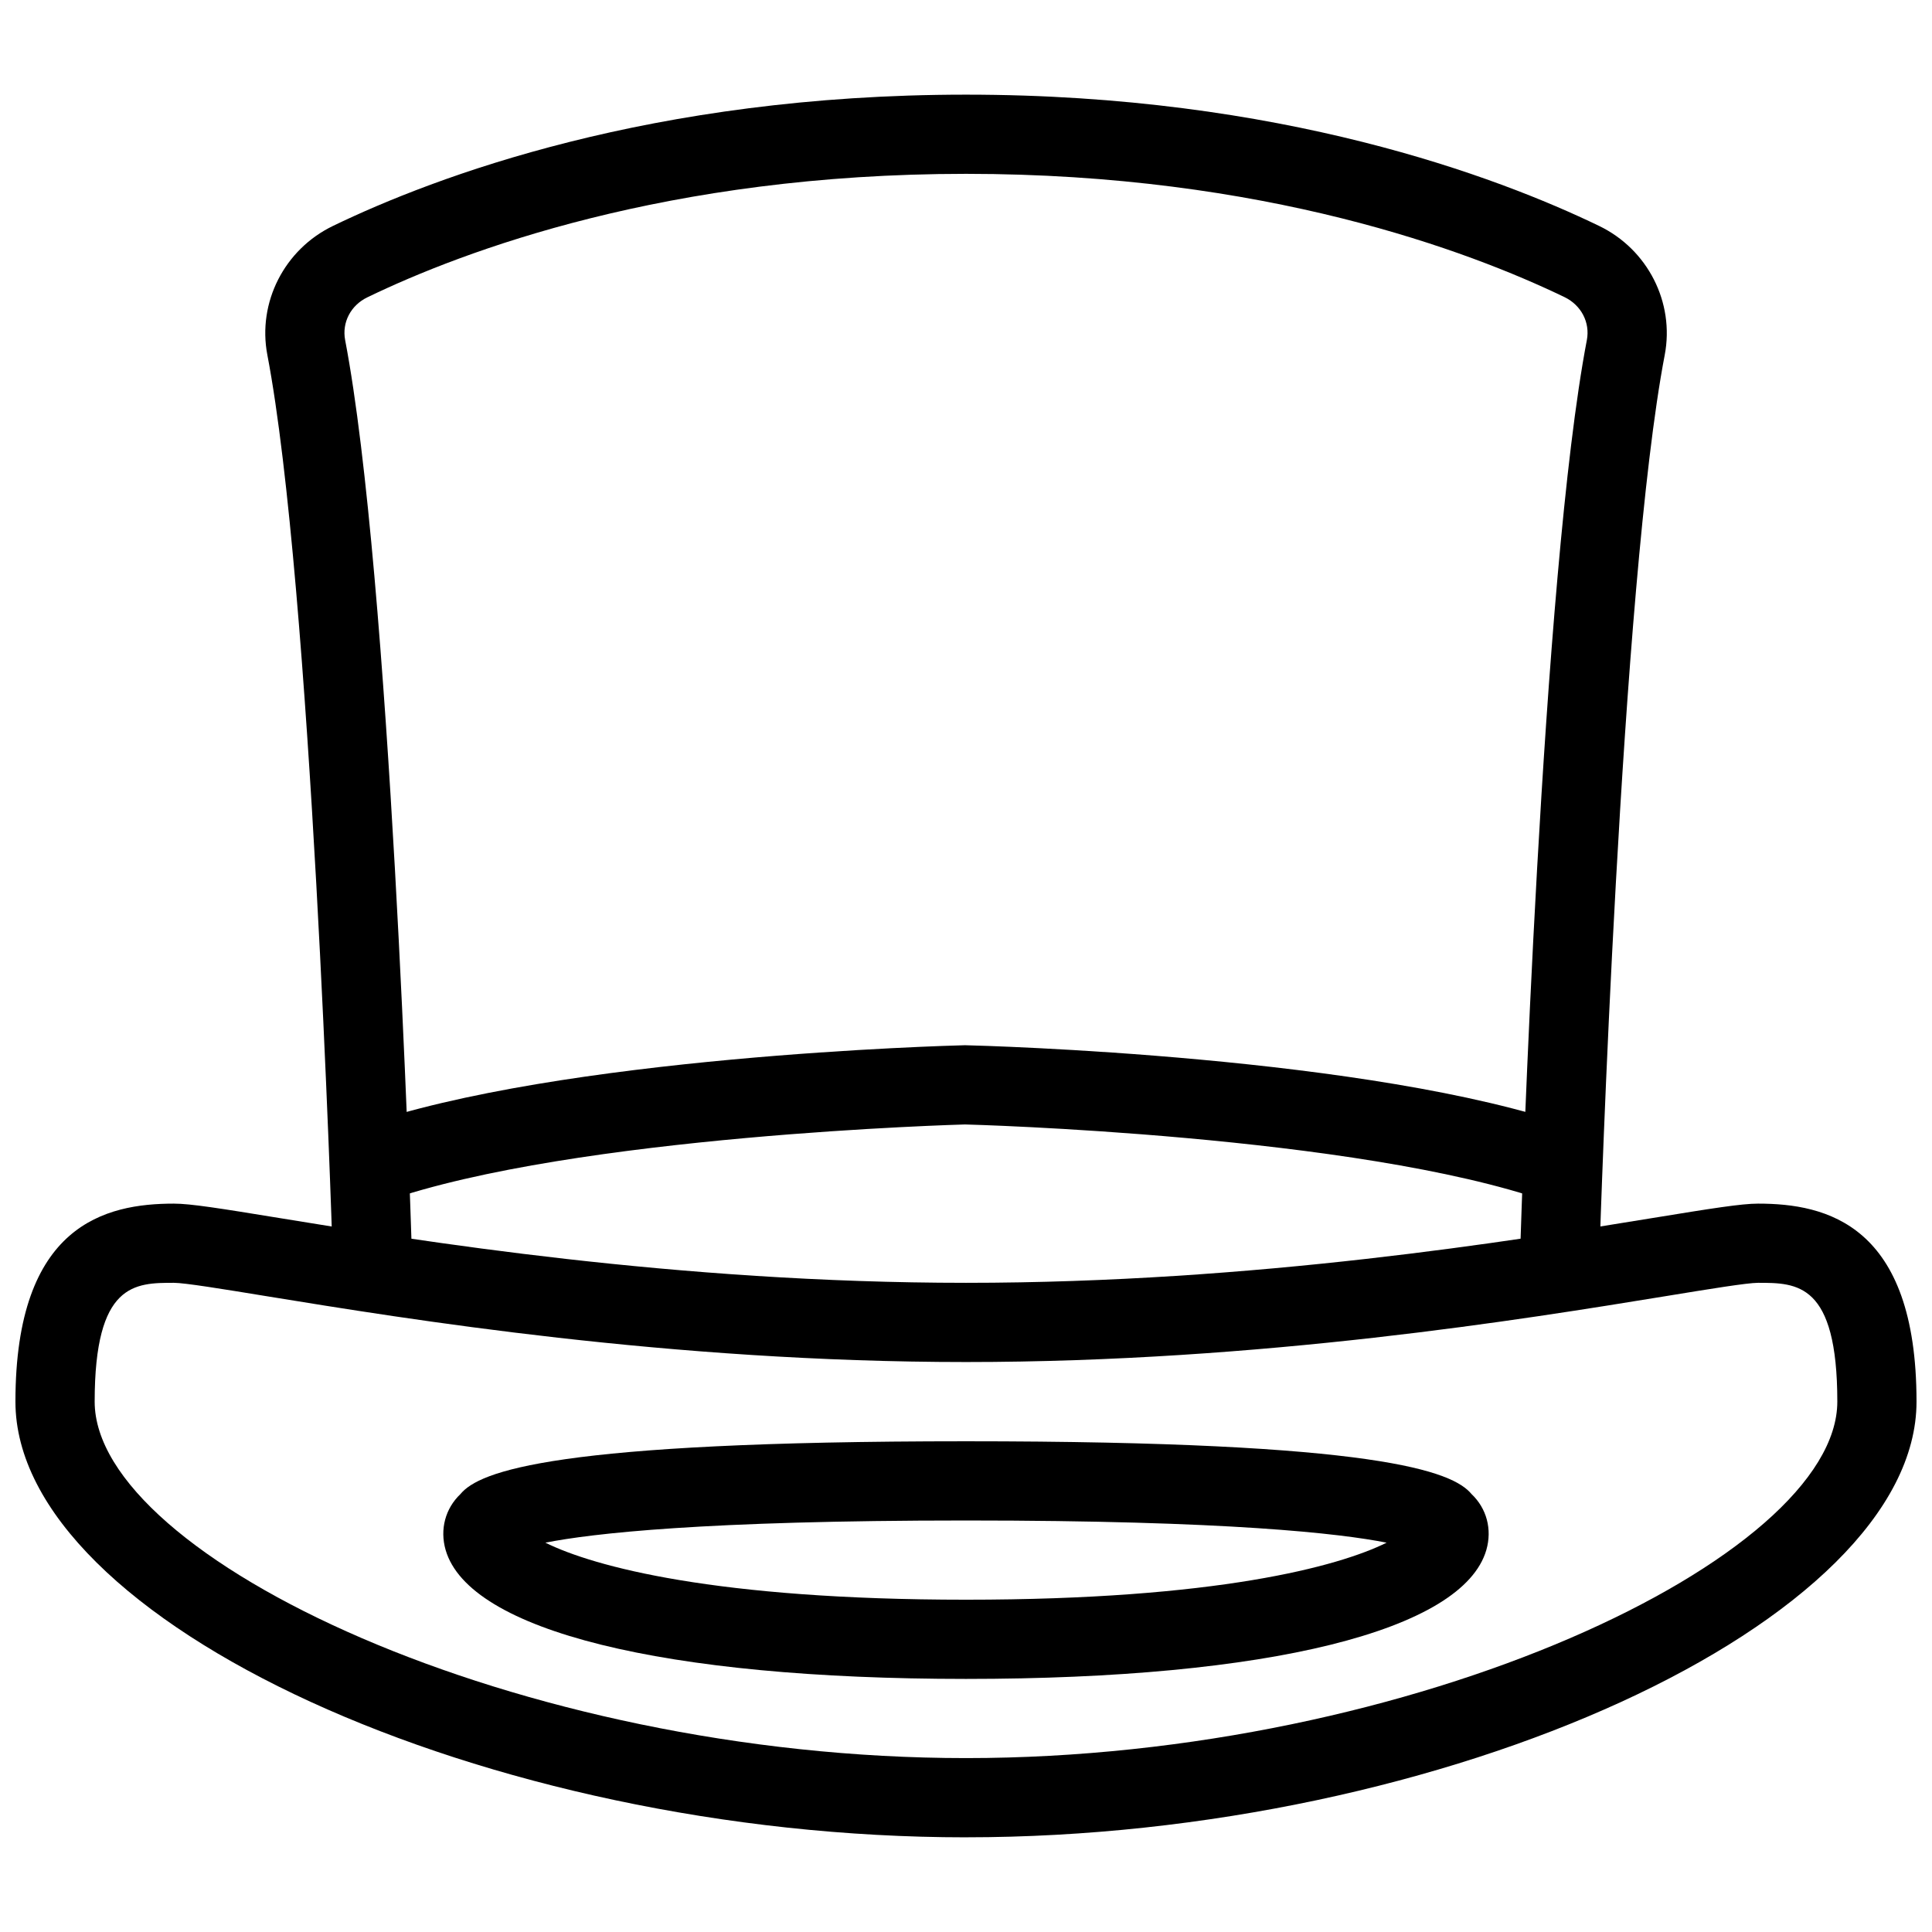
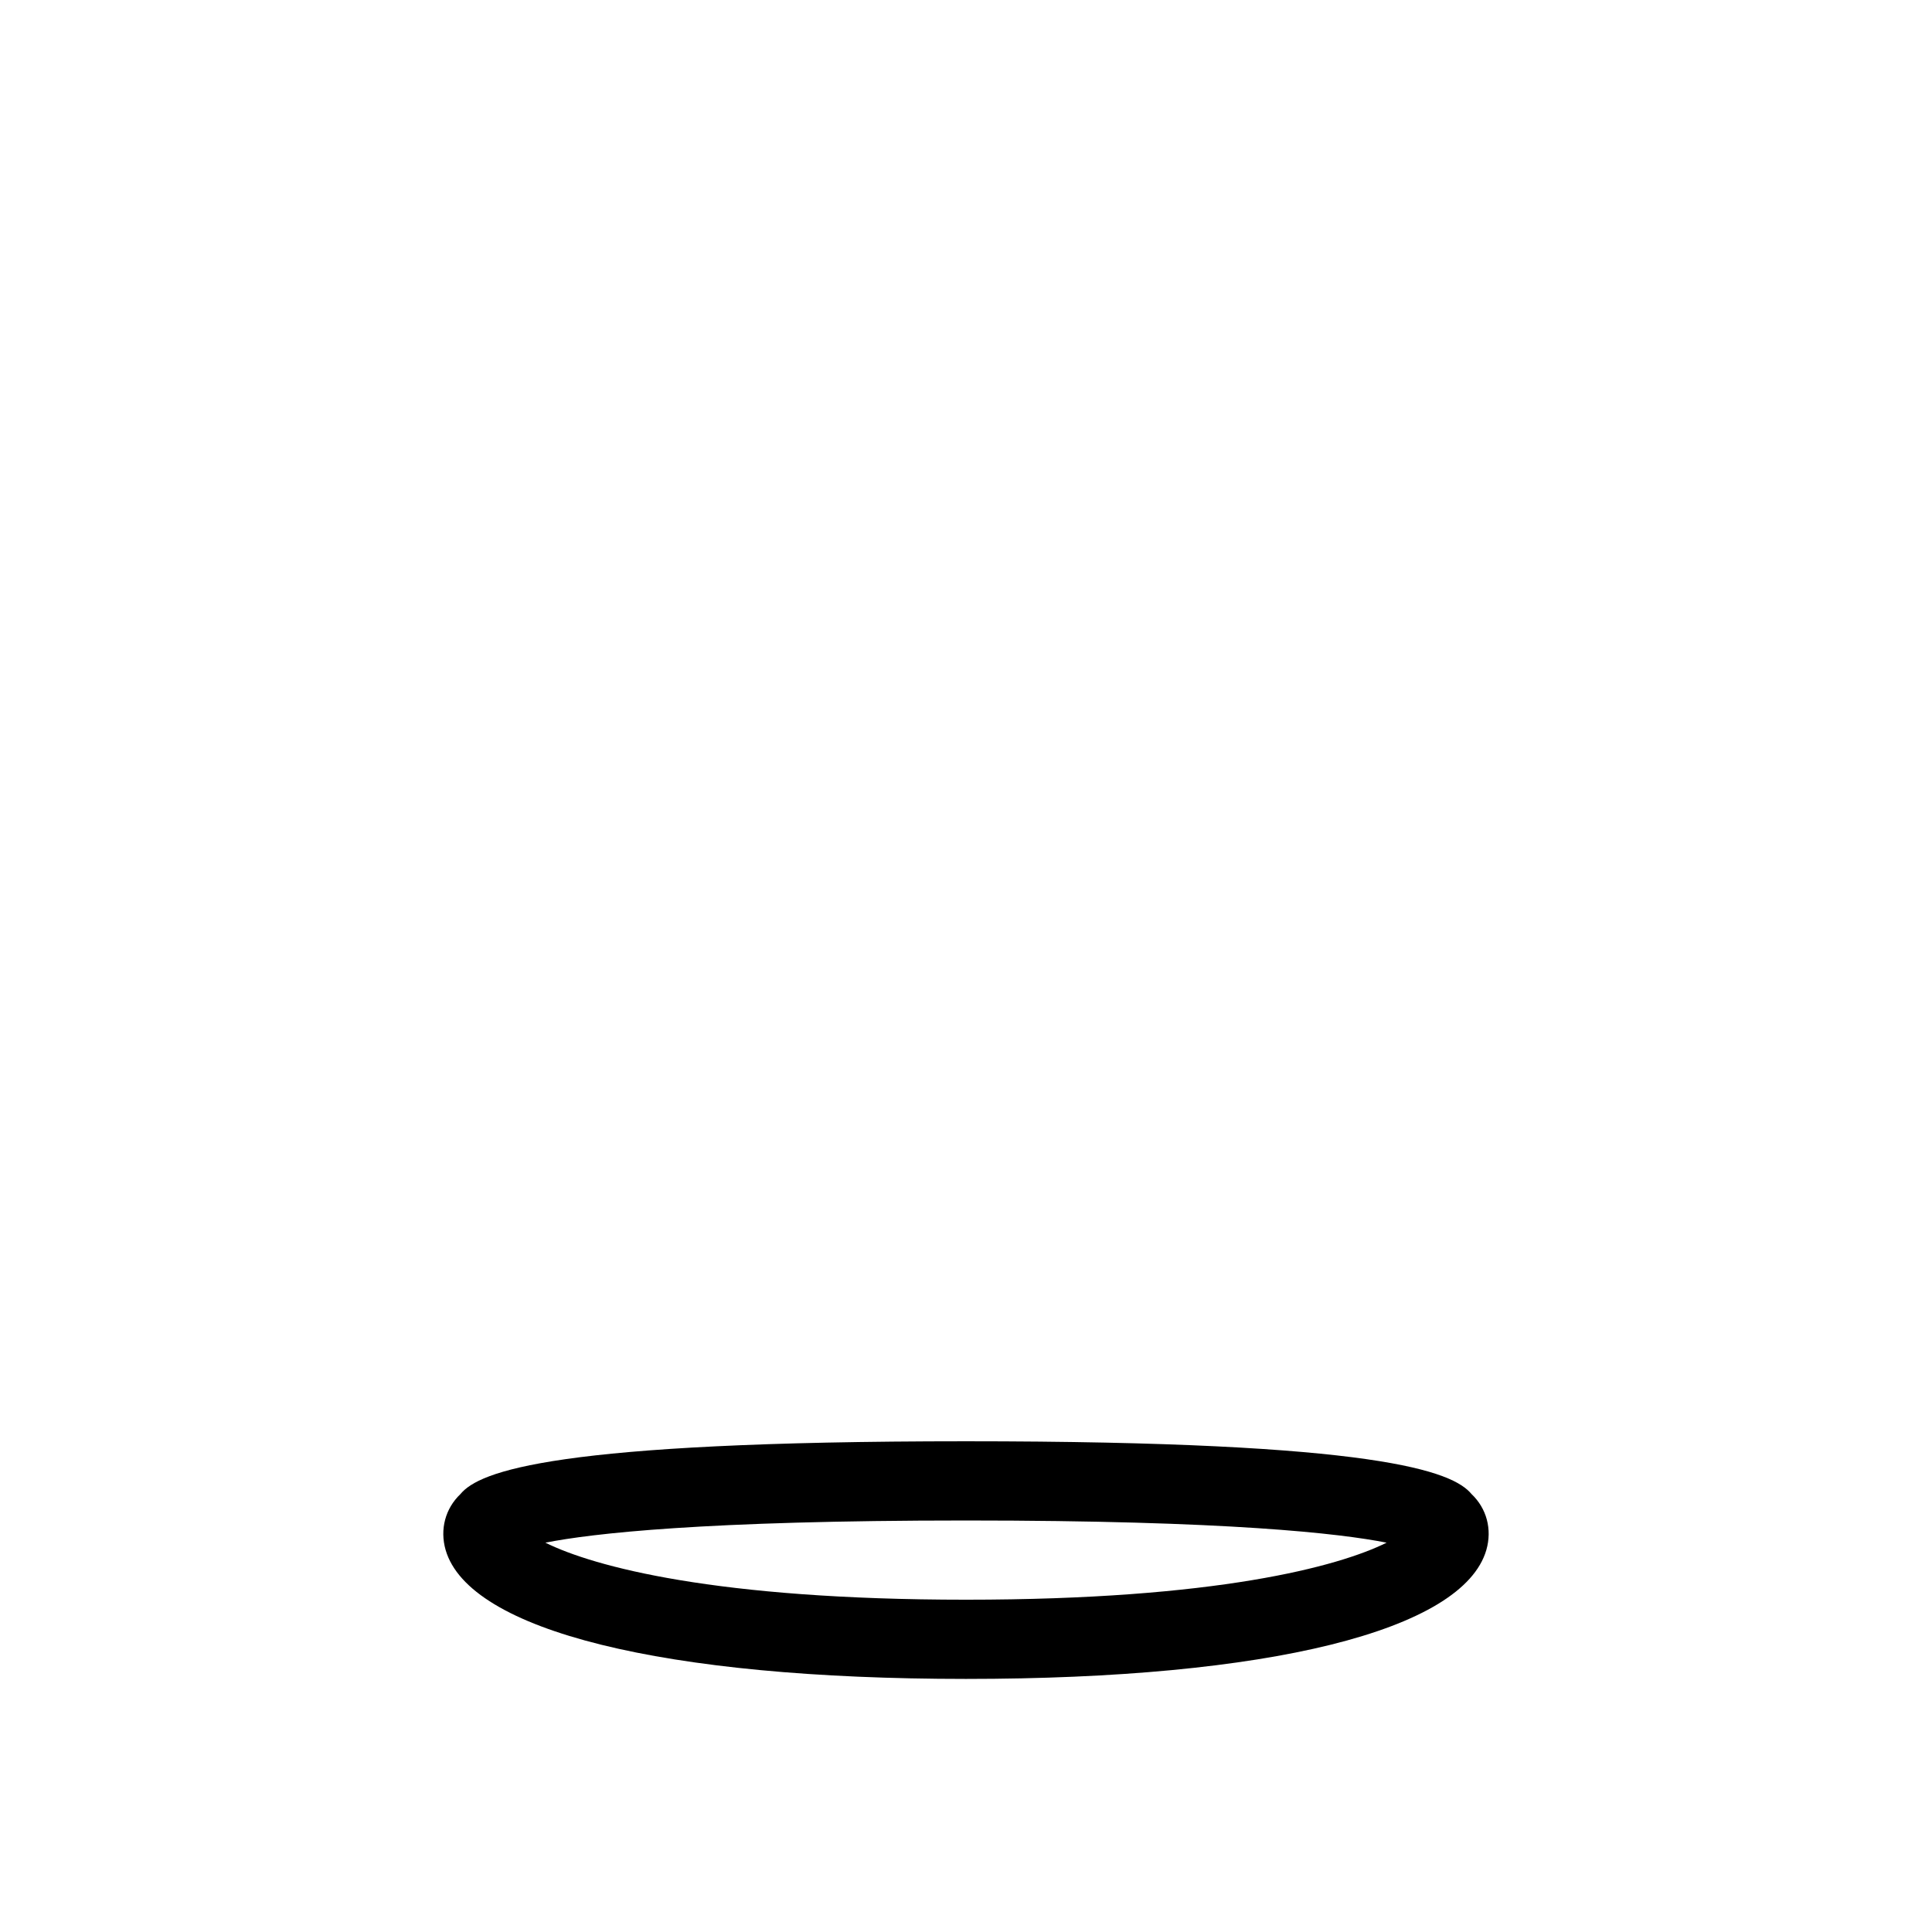
<svg xmlns="http://www.w3.org/2000/svg" width="800px" height="800px" version="1.1" viewBox="144 144 512 512">
  <defs>
    <clipPath id="a">
      <path d="m148.09 462h503.81v169h-503.81z" />
    </clipPath>
  </defs>
  <path d="m400 588.93c-80.105 0-131.66-12.762-137.9-34.152-1.594-5.5-0.062-11.043 3.926-14.84 4.996-6.027 24.75-13.984 133.97-13.984s128.98 7.957 133.97 13.98c3.988 3.777 5.519 9.32 3.926 14.84-6.238 21.395-57.793 34.156-137.9 34.156zm-111.47-36.105c12.805 6.34 45.133 15.113 111.47 15.113s98.664-8.773 111.47-15.113c-12.281-2.434-41.945-5.879-111.47-5.879-69.527 0-99.188 3.445-111.47 5.879z" />
  <g clip-path="url(#a)">
-     <path d="m400 630.91c-127.13 0-251.91-57.184-251.91-115.46 0-47.043 23.973-52.477 41.984-52.477 4.387 0 12.176 1.238 27.98 3.82 36.738 6.004 105.17 17.168 181.94 17.168s145.2-11.168 181.94-17.172c15.805-2.578 23.594-3.816 27.98-3.816 18.012 0 41.984 5.438 41.984 52.48 0 58.273-124.78 115.45-251.9 115.45zm-209.92-146.95c-10.328 0-20.992 0-20.992 31.488 0 41.25 111.97 94.465 230.91 94.465s230.91-53.215 230.91-94.465c0-31.488-10.664-31.488-20.992-31.488-2.875 0-12.93 1.637-24.582 3.547-37.367 6.09-106.87 17.445-185.34 17.445s-147.97-11.355-185.34-17.445c-11.652-1.906-21.707-3.547-24.582-3.547z" />
-   </g>
-   <path d="m557.44 462.98c-1.156 0-2.309-0.188-3.465-0.586-50.34-17.613-153.2-20.383-154.25-20.402-0.504 0.02-103.41 2.793-153.7 20.402-5.438 1.93-11.441-0.965-13.371-6.445-1.91-5.481 0.965-11.461 6.445-13.371 53.426-18.707 156.29-21.48 160.63-21.582 4.871 0.105 107.75 2.875 161.18 21.578 5.481 1.91 8.355 7.894 6.445 13.371-1.512 4.324-5.562 7.035-9.91 7.035z" />
-   <path d="m557.44 483.96h-0.336c-5.793-0.188-10.348-5.039-10.16-10.832 0.23-7.18 5.625-176.52 17.59-239.02 0.883-4.66-1.492-9.215-5.898-11.355-25.273-12.195-79.496-32.684-158.63-32.684-79.141 0-133.36 20.488-158.62 32.707-4.43 2.117-6.801 6.676-5.922 11.336 11.969 62.492 17.363 231.86 17.594 239.02 0.168 5.793-4.367 10.641-10.16 10.828-5.543-0.082-10.645-4.363-10.832-10.16-0.043-1.742-5.562-174.86-17.215-235.74-2.664-13.914 4.516-27.98 17.402-34.191 26.891-12.996 84.43-34.785 167.75-34.785 83.316 0 140.86 21.789 167.77 34.785 12.891 6.215 20.047 20.277 17.402 34.176-11.652 60.879-17.172 234-17.215 235.74-0.211 5.684-4.871 10.176-10.52 10.176z" />
+     </g>
</svg>